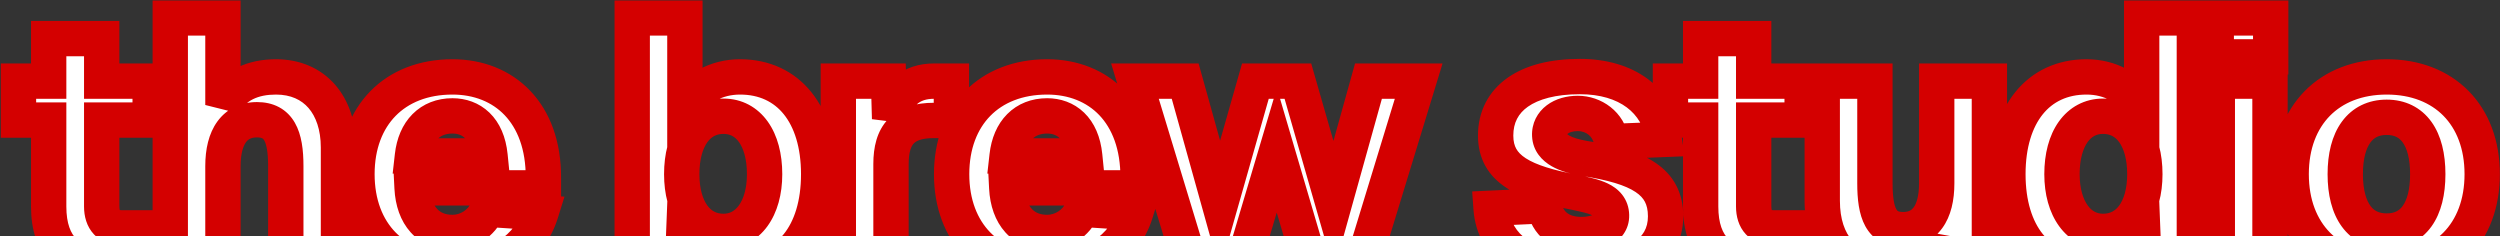
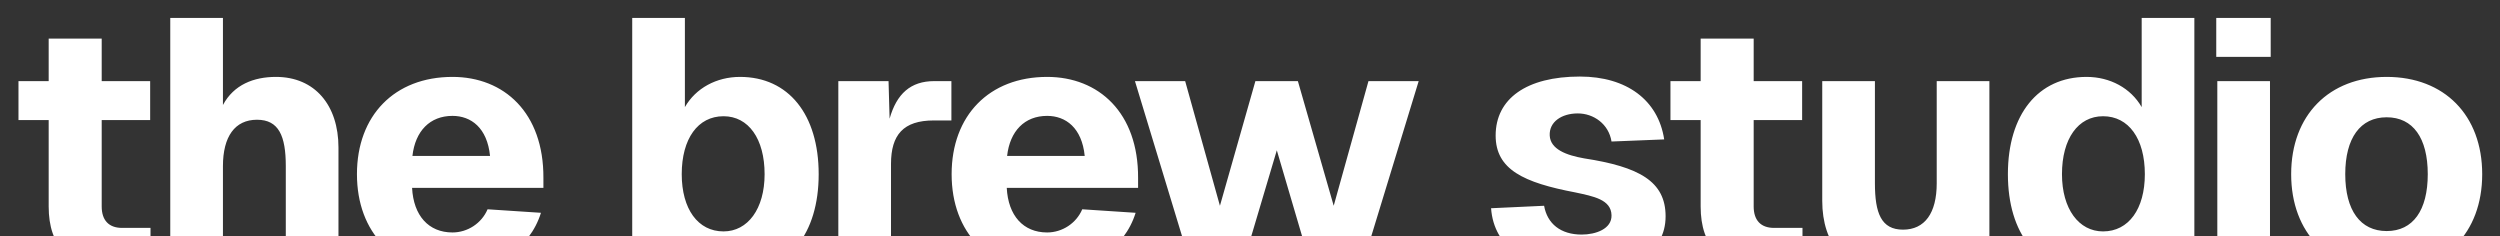
<svg xmlns="http://www.w3.org/2000/svg" width="1132" height="107" viewBox="0 0 1132 107" fill="none">
  <rect x="0" y="0" width="1132" height="107" fill="#333333" stroke="none" />
  <mask id="path-1-outside-1_15_3512" maskUnits="userSpaceOnUse" x="-0.5" y="0" width="1133" height="131" fill="black">
-     <rect fill="white" x="-0.5" width="1133" height="131" />
-     <path d="M22.041 17.491H46.05V36.73H67.992V54.379H46.05V93.493C46.05 99.694 49.23 103.192 55.272 103.192H68.151V121H50.184C31.581 121 22.041 111.778 22.041 93.493V54.379H8.367V36.73H22.041V17.491ZM77.097 8.11H100.947V47.542C105.876 38.32 114.939 34.822 124.956 34.822C142.605 34.822 153.258 47.701 153.258 66.781V121H129.408V75.208C129.408 61.534 126.228 54.22 116.37 54.22C106.353 54.22 100.947 61.852 100.947 75.208V121H77.097V8.11ZM161.627 78.865C161.627 52.312 178.64 34.822 204.875 34.822C228.248 34.822 246.215 51.04 246.056 80.614V85.066H186.59C187.226 97.627 194.063 105.259 204.875 105.259C211.712 105.259 218.072 101.125 220.775 94.765L244.943 96.355C239.855 112.732 224.114 122.908 204.875 122.908C178.64 122.908 161.627 105.418 161.627 78.865ZM186.749 70.597H221.888C220.616 57.877 213.302 52.471 204.875 52.471C194.699 52.471 188.021 59.308 186.749 70.597ZM286.269 8.11H310.119V48.496C315.048 39.91 324.429 34.822 335.082 34.822C357.024 34.822 370.698 51.835 370.698 78.865C370.698 105.895 357.024 122.908 335.082 122.908C323.793 122.908 314.253 117.661 309.483 108.757L309.006 121H286.269V8.11ZM308.688 78.865C308.688 94.606 316.002 104.782 327.609 104.782C338.58 104.782 346.212 94.606 346.212 78.865C346.212 62.806 338.898 52.63 327.609 52.63C316.002 52.63 308.688 62.806 308.688 78.865ZM379.595 36.73H402.332L402.809 53.743C405.989 42.454 412.349 36.73 423.002 36.73H430.793V54.538H422.843C409.01 54.538 403.445 61.057 403.445 74.254V121H379.595V36.73ZM430.896 78.865C430.896 52.312 447.909 34.822 474.144 34.822C497.517 34.822 515.484 51.04 515.325 80.614V85.066H455.859C456.495 97.627 463.332 105.259 474.144 105.259C480.981 105.259 487.341 101.125 490.044 94.765L514.212 96.355C509.124 112.732 493.383 122.908 474.144 122.908C447.909 122.908 430.896 105.418 430.896 78.865ZM456.018 70.597H491.157C489.885 57.877 482.571 52.471 474.144 52.471C463.968 52.471 457.29 59.308 456.018 70.597ZM587.682 36.73L603.9 93.175L619.641 36.73H642.378L616.62 121H593.724L578.142 68.053L562.401 121H539.505L513.906 36.73H536.643L552.384 93.175L568.443 36.73H587.682ZM729.697 64.078C728.425 56.128 721.588 51.358 714.433 51.358C707.119 51.358 701.395 55.174 701.713 61.375C702.031 67.576 709.186 70.279 717.295 71.71C742.099 75.526 754.183 82.045 754.183 97.945C754.183 114.799 738.442 122.908 716.818 122.908C692.173 122.908 676.432 112.255 675.16 94.288L699.169 93.175C700.6 101.284 706.642 106.213 716.182 106.213C722.542 106.213 729.856 103.669 729.697 97.468C729.538 90.313 721.429 88.882 713.32 87.133C689.947 82.681 677.227 76.798 677.227 61.375C677.227 44.68 691.219 34.663 715.387 34.663C736.534 34.663 750.844 45.316 753.547 63.124L729.697 64.078ZM770.055 17.491H794.064V36.73H816.006V54.379H794.064V93.493C794.064 99.694 797.244 103.192 803.286 103.192H816.165V121H798.198C779.595 121 770.055 111.778 770.055 93.493V54.379H756.381V36.73H770.055V17.491ZM900.796 121H879.013L878.536 107.803C873.925 118.774 864.703 122.908 853.732 122.908C835.765 122.908 825.112 110.506 825.112 90.949V36.73H848.962V82.999C848.962 96.514 851.824 103.987 861.682 103.987C871.54 103.987 876.946 96.514 876.946 82.999V36.73H900.796V121ZM993.604 8.11V121H970.867L970.39 108.757C965.62 117.661 956.08 122.908 944.791 122.908C922.849 122.908 909.175 105.895 909.175 78.865C909.175 51.835 922.849 34.822 944.791 34.822C955.444 34.822 964.825 39.91 969.754 48.496V8.11H993.604ZM933.661 78.865C933.661 94.606 941.293 104.782 952.264 104.782C963.871 104.782 971.185 94.606 971.185 78.865C971.185 62.806 963.871 52.63 952.264 52.63C940.975 52.63 933.661 62.806 933.661 78.865ZM1004 36.73H1027.85V121H1004V36.73ZM1003.52 25.759V8.11H1028.17V25.759H1003.52ZM1080.69 122.908C1054.62 122.908 1037.44 105.577 1037.44 78.865C1037.44 52.153 1054.62 34.822 1080.69 34.822C1106.77 34.822 1123.94 52.153 1123.94 78.865C1123.94 105.577 1106.77 122.908 1080.69 122.908ZM1061.93 78.865C1061.93 95.242 1068.77 104.623 1080.69 104.623C1092.62 104.623 1099.29 95.242 1099.29 78.865C1099.29 62.488 1092.62 53.107 1080.69 53.107C1068.77 53.107 1061.93 62.488 1061.93 78.865Z" />
-   </mask>
+     </mask>
  <path d="M22.041 17.491H46.05V36.73H67.992V54.379H46.05V93.493C46.05 99.694 49.23 103.192 55.272 103.192H68.151V121H50.184C31.581 121 22.041 111.778 22.041 93.493V54.379H8.367V36.73H22.041V17.491ZM77.097 8.11H100.947V47.542C105.876 38.32 114.939 34.822 124.956 34.822C142.605 34.822 153.258 47.701 153.258 66.781V121H129.408V75.208C129.408 61.534 126.228 54.22 116.37 54.22C106.353 54.22 100.947 61.852 100.947 75.208V121H77.097V8.11ZM161.627 78.865C161.627 52.312 178.64 34.822 204.875 34.822C228.248 34.822 246.215 51.04 246.056 80.614V85.066H186.59C187.226 97.627 194.063 105.259 204.875 105.259C211.712 105.259 218.072 101.125 220.775 94.765L244.943 96.355C239.855 112.732 224.114 122.908 204.875 122.908C178.64 122.908 161.627 105.418 161.627 78.865ZM186.749 70.597H221.888C220.616 57.877 213.302 52.471 204.875 52.471C194.699 52.471 188.021 59.308 186.749 70.597ZM286.269 8.11H310.119V48.496C315.048 39.91 324.429 34.822 335.082 34.822C357.024 34.822 370.698 51.835 370.698 78.865C370.698 105.895 357.024 122.908 335.082 122.908C323.793 122.908 314.253 117.661 309.483 108.757L309.006 121H286.269V8.11ZM308.688 78.865C308.688 94.606 316.002 104.782 327.609 104.782C338.58 104.782 346.212 94.606 346.212 78.865C346.212 62.806 338.898 52.63 327.609 52.63C316.002 52.63 308.688 62.806 308.688 78.865ZM379.595 36.73H402.332L402.809 53.743C405.989 42.454 412.349 36.73 423.002 36.73H430.793V54.538H422.843C409.01 54.538 403.445 61.057 403.445 74.254V121H379.595V36.73ZM430.896 78.865C430.896 52.312 447.909 34.822 474.144 34.822C497.517 34.822 515.484 51.04 515.325 80.614V85.066H455.859C456.495 97.627 463.332 105.259 474.144 105.259C480.981 105.259 487.341 101.125 490.044 94.765L514.212 96.355C509.124 112.732 493.383 122.908 474.144 122.908C447.909 122.908 430.896 105.418 430.896 78.865ZM456.018 70.597H491.157C489.885 57.877 482.571 52.471 474.144 52.471C463.968 52.471 457.29 59.308 456.018 70.597ZM587.682 36.73L603.9 93.175L619.641 36.73H642.378L616.62 121H593.724L578.142 68.053L562.401 121H539.505L513.906 36.73H536.643L552.384 93.175L568.443 36.73H587.682ZM729.697 64.078C728.425 56.128 721.588 51.358 714.433 51.358C707.119 51.358 701.395 55.174 701.713 61.375C702.031 67.576 709.186 70.279 717.295 71.71C742.099 75.526 754.183 82.045 754.183 97.945C754.183 114.799 738.442 122.908 716.818 122.908C692.173 122.908 676.432 112.255 675.16 94.288L699.169 93.175C700.6 101.284 706.642 106.213 716.182 106.213C722.542 106.213 729.856 103.669 729.697 97.468C729.538 90.313 721.429 88.882 713.32 87.133C689.947 82.681 677.227 76.798 677.227 61.375C677.227 44.68 691.219 34.663 715.387 34.663C736.534 34.663 750.844 45.316 753.547 63.124L729.697 64.078ZM770.055 17.491H794.064V36.73H816.006V54.379H794.064V93.493C794.064 99.694 797.244 103.192 803.286 103.192H816.165V121H798.198C779.595 121 770.055 111.778 770.055 93.493V54.379H756.381V36.73H770.055V17.491ZM900.796 121H879.013L878.536 107.803C873.925 118.774 864.703 122.908 853.732 122.908C835.765 122.908 825.112 110.506 825.112 90.949V36.73H848.962V82.999C848.962 96.514 851.824 103.987 861.682 103.987C871.54 103.987 876.946 96.514 876.946 82.999V36.73H900.796V121ZM993.604 8.11V121H970.867L970.39 108.757C965.62 117.661 956.08 122.908 944.791 122.908C922.849 122.908 909.175 105.895 909.175 78.865C909.175 51.835 922.849 34.822 944.791 34.822C955.444 34.822 964.825 39.91 969.754 48.496V8.11H993.604ZM933.661 78.865C933.661 94.606 941.293 104.782 952.264 104.782C963.871 104.782 971.185 94.606 971.185 78.865C971.185 62.806 963.871 52.63 952.264 52.63C940.975 52.63 933.661 62.806 933.661 78.865ZM1004 36.73H1027.85V121H1004V36.73ZM1003.52 25.759V8.11H1028.17V25.759H1003.52ZM1080.69 122.908C1054.62 122.908 1037.44 105.577 1037.44 78.865C1037.44 52.153 1054.62 34.822 1080.69 34.822C1106.77 34.822 1123.94 52.153 1123.94 78.865C1123.94 105.577 1106.77 122.908 1080.69 122.908ZM1061.93 78.865C1061.93 95.242 1068.77 104.623 1080.69 104.623C1092.62 104.623 1099.29 95.242 1099.29 78.865C1099.29 62.488 1092.62 53.107 1080.69 53.107C1068.77 53.107 1061.93 62.488 1061.93 78.865Z" fill="white" />
-   <path d="M22.041 17.491V9.491H14.041V17.491H22.041ZM46.05 17.491H54.05V9.491H46.05V17.491ZM46.05 36.73H38.05V44.73H46.05V36.73ZM67.992 36.73H75.992V28.73H67.992V36.73ZM67.992 54.379V62.379H75.992V54.379H67.992ZM46.05 54.379V46.379H38.05V54.379H46.05ZM68.151 103.192H76.151V95.192H68.151V103.192ZM68.151 121V129H76.151V121H68.151ZM22.041 54.379H30.041V46.379H22.041V54.379ZM8.367 54.379H0.367V62.379H8.367V54.379ZM8.367 36.73V28.73H0.367V36.73H8.367ZM22.041 36.73V44.73H30.041V36.73H22.041ZM22.041 25.491H46.05V9.491H22.041V25.491ZM38.05 17.491V36.73H54.05V17.491H38.05ZM46.05 44.73H67.992V28.73H46.05V44.73ZM59.992 36.73V54.379H75.992V36.73H59.992ZM67.992 46.379H46.05V62.379H67.992V46.379ZM38.05 54.379V93.493H54.05V54.379H38.05ZM38.05 93.493C38.05 97.876 39.179 102.543 42.566 106.146C46.029 109.832 50.706 111.192 55.272 111.192V95.192C54.521 95.192 54.157 95.082 54.059 95.046C53.993 95.022 54.097 95.053 54.225 95.189C54.511 95.494 54.05 95.311 54.05 93.493H38.05ZM55.272 111.192H68.151V95.192H55.272V111.192ZM60.151 103.192V121H76.151V103.192H60.151ZM68.151 113H50.184V129H68.151V113ZM50.184 113C42.099 113 37.412 110.998 34.72 108.374C32.066 105.787 30.041 101.315 30.041 93.493H14.041C14.041 103.956 16.787 113.238 23.553 119.832C30.282 126.391 39.666 129 50.184 129V113ZM30.041 93.493V54.379H14.041V93.493H30.041ZM22.041 46.379H8.367V62.379H22.041V46.379ZM16.367 54.379V36.73H0.367V54.379H16.367ZM8.367 44.73H22.041V28.73H8.367V44.73ZM30.041 36.73V17.491H14.041V36.73H30.041ZM77.097 8.11V0.11H69.097V8.11H77.097ZM100.947 8.11H108.947V0.11H100.947V8.11ZM100.947 47.542H92.947L108.003 51.313L100.947 47.542ZM153.258 121V129H161.258V121H153.258ZM129.408 121H121.408V129H129.408V121ZM100.947 121V129H108.947V121H100.947ZM77.097 121H69.097V129H77.097V121ZM77.097 16.11H100.947V0.11H77.097V16.11ZM92.947 8.11V47.542H108.947V8.11H92.947ZM108.003 51.313C111.083 45.55 116.774 42.822 124.956 42.822V26.822C113.105 26.822 100.67 31.09 93.892 43.771L108.003 51.313ZM124.956 42.822C131.698 42.822 136.483 45.206 139.687 48.893C143.002 52.709 145.258 58.676 145.258 66.781H161.258C161.258 55.806 158.189 45.794 151.765 38.4C145.229 30.877 135.864 26.822 124.956 26.822V42.822ZM145.258 66.781V121H161.258V66.781H145.258ZM153.258 113H129.408V129H153.258V113ZM137.408 121V75.208H121.408V121H137.408ZM137.408 75.208C137.408 68.114 136.653 61.063 133.527 55.609C131.856 52.693 129.496 50.208 126.334 48.519C123.229 46.861 119.816 46.22 116.37 46.22V62.22C117.853 62.22 118.535 62.493 118.798 62.634C119.005 62.744 119.289 62.942 119.645 63.564C120.574 65.185 121.408 68.628 121.408 75.208H137.408ZM116.37 46.22C109.063 46.22 102.69 49.15 98.434 54.998C94.454 60.468 92.947 67.629 92.947 75.208H108.947C108.947 69.431 110.144 66.098 111.371 64.413C112.322 63.106 113.66 62.22 116.37 62.22V46.22ZM92.947 75.208V121H108.947V75.208H92.947ZM100.947 113H77.097V129H100.947V113ZM85.097 121V8.11H69.097V121H85.097ZM246.056 80.614L238.056 80.571L238.056 80.593V80.614H246.056ZM246.056 85.066V93.066H254.056V85.066H246.056ZM186.59 85.066V77.066H178.175L178.6 85.471L186.59 85.066ZM220.775 94.765L221.3 86.782L215.634 86.409L213.412 91.636L220.775 94.765ZM244.943 96.355L252.583 98.728L255.593 89.038L245.468 88.372L244.943 96.355ZM186.749 70.597L178.799 69.701L177.797 78.597H186.749V70.597ZM221.888 70.597V78.597H230.728L229.848 69.801L221.888 70.597ZM169.627 78.865C169.627 67.318 173.296 58.439 179.128 52.484C184.944 46.545 193.585 42.822 204.875 42.822V26.822C189.93 26.822 176.947 31.844 167.697 41.289C158.465 50.716 153.627 63.859 153.627 78.865H169.627ZM204.875 42.822C214.671 42.822 222.811 46.184 228.501 52.149C234.197 58.121 238.127 67.431 238.056 80.571L254.056 80.657C254.144 64.223 249.17 50.637 240.079 41.106C230.982 31.569 218.452 26.822 204.875 26.822V42.822ZM238.056 80.614V85.066H254.056V80.614H238.056ZM246.056 77.066H186.59V93.066H246.056V77.066ZM178.6 85.471C178.984 93.051 181.286 100.036 185.979 105.234C190.793 110.567 197.452 113.259 204.875 113.259V97.259C201.486 97.259 199.32 96.135 197.854 94.512C196.267 92.753 194.832 89.642 194.58 84.662L178.6 85.471ZM204.875 113.259C214.881 113.259 224.164 107.244 228.138 97.894L213.412 91.636C211.98 95.006 208.543 97.259 204.875 97.259V113.259ZM220.25 102.748L244.418 104.338L245.468 88.372L221.3 86.782L220.25 102.748ZM237.303 93.981C233.455 106.369 221.333 114.908 204.875 114.908V130.908C226.895 130.908 246.255 119.095 252.583 98.728L237.303 93.981ZM204.875 114.908C193.585 114.908 184.944 111.185 179.128 105.246C173.296 99.291 169.627 90.412 169.627 78.865H153.627C153.627 93.871 158.465 107.014 167.697 116.441C176.947 125.886 189.93 130.908 204.875 130.908V114.908ZM186.749 78.597H221.888V62.597H186.749V78.597ZM229.848 69.801C229.073 62.052 226.346 55.58 221.627 51.014C216.877 46.419 210.841 44.471 204.875 44.471V60.471C207.336 60.471 209.171 61.226 210.503 62.514C211.864 63.831 213.431 66.422 213.928 71.393L229.848 69.801ZM204.875 44.471C197.885 44.471 191.554 46.875 186.798 51.662C182.134 56.356 179.585 62.726 178.799 69.701L194.699 71.493C195.185 67.179 196.611 64.486 198.148 62.939C199.593 61.485 201.689 60.471 204.875 60.471V44.471ZM286.269 8.11V0.11H278.269V8.11H286.269ZM310.119 8.11H318.119V0.11H310.119V8.11ZM310.119 48.496H302.119V78.5L317.057 52.479L310.119 48.496ZM309.483 108.757L316.535 104.979L302.635 79.033L301.489 108.446L309.483 108.757ZM309.006 121V129H316.701L317 121.311L309.006 121ZM286.269 121H278.269V129H286.269V121ZM286.269 16.11H310.119V0.11H286.269V16.11ZM302.119 8.11V48.496H318.119V8.11H302.119ZM317.057 52.479C320.411 46.638 326.982 42.822 335.082 42.822V26.822C321.877 26.822 309.686 33.182 303.181 44.513L317.057 52.479ZM335.082 42.822C343.793 42.822 350.347 46.101 354.894 51.732C359.594 57.555 362.698 66.61 362.698 78.865H378.698C378.698 64.09 374.966 51.124 367.343 41.682C359.567 32.05 348.314 26.822 335.082 26.822V42.822ZM362.698 78.865C362.698 91.12 359.594 100.175 354.894 105.998C350.347 111.629 343.793 114.908 335.082 114.908V130.908C348.314 130.908 359.567 125.68 367.343 116.048C374.966 106.606 378.698 93.64 378.698 78.865H362.698ZM335.082 114.908C326.294 114.908 319.713 110.91 316.535 104.979L302.431 112.535C308.794 124.412 321.293 130.908 335.082 130.908V114.908ZM301.489 108.446L301.012 120.689L317 121.311L317.477 109.068L301.489 108.446ZM309.006 113H286.269V129H309.006V113ZM294.269 121V8.11H278.269V121H294.269ZM300.688 78.865C300.688 87.859 302.764 96.155 307.325 102.43C312.063 108.949 319.168 112.782 327.609 112.782V96.782C324.444 96.782 322.088 95.527 320.267 93.023C318.27 90.274 316.688 85.612 316.688 78.865H300.688ZM327.609 112.782C335.858 112.782 342.835 108.842 347.496 102.43C352.024 96.201 354.212 87.933 354.212 78.865H338.212C338.212 85.537 336.585 90.229 334.554 93.023C332.656 95.634 330.331 96.782 327.609 96.782V112.782ZM354.212 78.865C354.212 69.739 352.149 61.39 347.662 55.086C343.001 48.538 335.976 44.63 327.609 44.63V60.63C330.531 60.63 332.808 61.81 334.627 64.365C336.619 67.163 338.212 71.932 338.212 78.865H354.212ZM327.609 44.63C319.16 44.63 312.045 48.471 307.306 55.049C302.751 61.37 300.688 69.742 300.688 78.865H316.688C316.688 71.929 318.283 67.183 320.287 64.402C322.106 61.877 324.451 60.63 327.609 60.63V44.63ZM379.595 36.73V28.73H371.595V36.73H379.595ZM402.332 36.73L410.329 36.506L410.111 28.73H402.332V36.73ZM402.809 53.743L394.812 53.967L410.509 55.912L402.809 53.743ZM430.793 36.73H438.793V28.73H430.793V36.73ZM430.793 54.538V62.538H438.793V54.538H430.793ZM403.445 121V129H411.445V121H403.445ZM379.595 121H371.595V129H379.595V121ZM379.595 44.73H402.332V28.73H379.595V44.73ZM394.335 36.954L394.812 53.967L410.806 53.519L410.329 36.506L394.335 36.954ZM410.509 55.912C411.837 51.197 413.581 48.557 415.306 47.08C416.904 45.712 419.192 44.73 423.002 44.73V28.73C416.159 28.73 409.941 30.61 404.9 34.926C399.986 39.134 396.96 45 395.109 51.574L410.509 55.912ZM423.002 44.73H430.793V28.73H423.002V44.73ZM422.793 36.73V54.538H438.793V36.73H422.793ZM430.793 46.538H422.843V62.538H430.793V46.538ZM422.843 46.538C414.821 46.538 407.404 48.422 402.161 53.932C396.996 59.361 395.445 66.746 395.445 74.254H411.445C411.445 68.564 412.676 66.092 413.752 64.962C414.749 63.914 417.031 62.538 422.843 62.538V46.538ZM395.445 74.254V121H411.445V74.254H395.445ZM403.445 113H379.595V129H403.445V113ZM387.595 121V36.73H371.595V121H387.595ZM515.325 80.614L507.325 80.571L507.325 80.593V80.614H515.325ZM515.325 85.066V93.066H523.325V85.066H515.325ZM455.859 85.066V77.066H447.444L447.869 85.471L455.859 85.066ZM490.044 94.765L490.569 86.782L484.903 86.409L482.681 91.636L490.044 94.765ZM514.212 96.355L521.852 98.728L524.862 89.038L514.737 88.372L514.212 96.355ZM456.018 70.597L448.068 69.701L447.066 78.597H456.018V70.597ZM491.157 70.597V78.597H499.997L499.117 69.801L491.157 70.597ZM438.896 78.865C438.896 67.318 442.565 58.439 448.397 52.484C454.213 46.545 462.854 42.822 474.144 42.822V26.822C459.199 26.822 446.216 31.844 436.966 41.289C427.734 50.716 422.896 63.859 422.896 78.865H438.896ZM474.144 42.822C483.94 42.822 492.08 46.184 497.77 52.149C503.466 58.121 507.396 67.431 507.325 80.571L523.325 80.657C523.413 64.223 518.439 50.637 509.348 41.106C500.251 31.569 487.721 26.822 474.144 26.822V42.822ZM507.325 80.614V85.066H523.325V80.614H507.325ZM515.325 77.066H455.859V93.066H515.325V77.066ZM447.869 85.471C448.253 93.051 450.555 100.036 455.248 105.234C460.062 110.567 466.721 113.259 474.144 113.259V97.259C470.755 97.259 468.589 96.135 467.123 94.512C465.536 92.753 464.101 89.642 463.849 84.662L447.869 85.471ZM474.144 113.259C484.15 113.259 493.433 107.244 497.407 97.894L482.681 91.636C481.249 95.006 477.811 97.259 474.144 97.259V113.259ZM489.519 102.748L513.687 104.338L514.737 88.372L490.569 86.782L489.519 102.748ZM506.572 93.981C502.724 106.369 490.602 114.908 474.144 114.908V130.908C496.164 130.908 515.524 119.095 521.852 98.728L506.572 93.981ZM474.144 114.908C462.854 114.908 454.213 111.185 448.397 105.246C442.565 99.291 438.896 90.412 438.896 78.865H422.896C422.896 93.871 427.734 107.014 436.966 116.441C446.216 125.886 459.199 130.908 474.144 130.908V114.908ZM456.018 78.597H491.157V62.597H456.018V78.597ZM499.117 69.801C498.342 62.052 495.615 55.58 490.896 51.014C486.145 46.419 480.11 44.471 474.144 44.471V60.471C476.605 60.471 478.44 61.226 479.771 62.514C481.133 63.831 482.7 66.422 483.197 71.393L499.117 69.801ZM474.144 44.471C467.154 44.471 460.823 46.875 456.067 51.662C451.403 56.356 448.854 62.726 448.068 69.701L463.968 71.493C464.454 67.179 465.88 64.486 467.417 62.939C468.862 61.485 470.958 60.471 474.144 60.471V44.471ZM587.682 36.73L595.371 34.521L593.708 28.73H587.682V36.73ZM603.9 93.175L596.211 95.384L604.015 122.544L611.606 95.324L603.9 93.175ZM619.641 36.73V28.73H613.567L611.935 34.581L619.641 36.73ZM642.378 36.73L650.029 39.069L653.189 28.73H642.378V36.73ZM616.62 121V129H622.541L624.271 123.338L616.62 121ZM593.724 121L586.05 123.259L587.74 129H593.724V121ZM578.142 68.053L585.817 65.794L578.181 39.849L570.474 65.773L578.142 68.053ZM562.401 121V129H568.369L570.07 123.28L562.401 121ZM539.505 121L531.851 123.325L533.575 129H539.505V121ZM513.906 36.73V28.73H503.115L506.252 39.055L513.906 36.73ZM536.643 36.73L544.349 34.581L542.718 28.73H536.643V36.73ZM552.384 93.175L544.678 95.324L552.307 122.68L560.079 95.364L552.384 93.175ZM568.443 36.73V28.73H562.402L560.749 34.541L568.443 36.73ZM579.994 38.939L596.211 95.384L611.589 90.966L595.371 34.521L579.994 38.939ZM611.606 95.324L627.347 38.879L611.935 34.581L596.194 91.026L611.606 95.324ZM619.641 44.73H642.378V28.73H619.641V44.73ZM634.728 34.392L608.97 118.662L624.271 123.338L650.029 39.069L634.728 34.392ZM616.62 113H593.724V129H616.62V113ZM601.399 118.741L585.817 65.794L570.468 70.312L586.05 123.259L601.399 118.741ZM570.474 65.773L554.733 118.72L570.07 123.28L585.811 70.333L570.474 65.773ZM562.401 113H539.505V129H562.401V113ZM547.16 118.675L521.561 34.405L506.252 39.055L531.851 123.325L547.16 118.675ZM513.906 44.73H536.643V28.73H513.906V44.73ZM528.937 38.879L544.678 95.324L560.09 91.026L544.349 34.581L528.937 38.879ZM560.079 95.364L576.138 38.919L560.749 34.541L544.69 90.986L560.079 95.364ZM568.443 44.73H587.682V28.73H568.443V44.73ZM729.697 64.078L721.797 65.342L722.919 72.356L730.016 72.072L729.697 64.078ZM701.713 61.375L709.702 60.965L701.713 61.375ZM717.295 71.71L715.904 79.588L715.991 79.604L716.078 79.617L717.295 71.71ZM675.16 94.288L674.789 86.297L666.601 86.676L667.18 94.853L675.16 94.288ZM699.169 93.175L707.047 91.785L705.825 84.858L698.798 85.184L699.169 93.175ZM729.697 97.468L721.699 97.646L721.699 97.659L721.699 97.673L729.697 97.468ZM713.32 87.133L715.006 79.313L714.912 79.292L714.817 79.274L713.32 87.133ZM753.547 63.124L753.867 71.118L762.797 70.76L761.456 61.923L753.547 63.124ZM737.596 62.814C735.624 50.487 724.994 43.358 714.433 43.358V59.358C718.182 59.358 721.226 61.769 721.797 65.342L737.596 62.814ZM714.433 43.358C709.499 43.358 704.425 44.63 700.411 47.641C696.171 50.821 693.416 55.789 693.723 61.785L709.702 60.965C709.695 60.828 709.707 60.759 709.711 60.742C709.713 60.731 709.714 60.727 709.714 60.728C709.714 60.729 709.714 60.729 709.714 60.73C709.713 60.73 709.713 60.731 709.713 60.731C709.713 60.731 709.714 60.73 709.715 60.728C709.716 60.726 709.718 60.722 709.721 60.718C709.727 60.708 709.739 60.692 709.759 60.669C709.798 60.622 709.876 60.542 710.011 60.441C710.608 59.993 712.053 59.358 714.433 59.358V43.358ZM693.723 61.785C694.069 68.525 698.333 72.823 702.603 75.271C706.668 77.602 711.587 78.826 715.904 79.588L718.685 63.832C714.893 63.163 712.18 62.319 710.562 61.391C709.814 60.963 709.598 60.681 709.591 60.672C709.591 60.672 709.594 60.675 709.599 60.683C709.603 60.691 709.61 60.702 709.618 60.716C709.633 60.745 709.65 60.782 709.666 60.825C709.7 60.919 709.703 60.977 709.702 60.965L693.723 61.785ZM716.078 79.617C728.309 81.499 736.025 83.891 740.593 86.946C742.726 88.372 744.014 89.844 744.818 91.383C745.63 92.935 746.183 95.002 746.183 97.945H762.183C762.183 92.938 761.225 88.228 758.996 83.967C756.76 79.691 753.476 76.314 749.488 73.646C741.813 68.513 731.085 65.737 718.511 63.803L716.078 79.617ZM746.183 97.945C746.183 103.391 743.865 107.163 739.38 109.956C734.484 113.005 726.812 114.908 716.818 114.908V130.908C728.448 130.908 739.458 128.756 747.838 123.538C756.63 118.062 762.183 109.353 762.183 97.945H746.183ZM716.818 114.908C705.535 114.908 697.181 112.455 691.741 108.733C686.544 105.177 683.6 100.226 683.14 93.723L667.18 94.853C667.991 106.317 673.554 115.676 682.706 121.938C691.617 128.035 703.456 130.908 716.818 130.908V114.908ZM675.53 102.279L699.539 101.166L698.798 85.184L674.789 86.297L675.53 102.279ZM691.29 94.565C692.305 100.314 695.08 105.431 699.717 109.045C704.299 112.616 710.044 114.213 716.182 114.213V98.213C712.779 98.213 710.734 97.346 709.552 96.425C708.425 95.547 707.464 94.145 707.047 91.785L691.29 94.565ZM716.182 114.213C720.233 114.213 725.075 113.433 729.196 111.199C733.539 108.846 737.874 104.279 737.694 97.263L721.699 97.673C721.696 97.526 721.766 97.192 721.952 96.921C722.076 96.74 722.061 96.868 721.572 97.132C720.486 97.721 718.491 98.213 716.182 98.213V114.213ZM737.695 97.29C737.619 93.866 736.54 90.755 734.523 88.165C732.607 85.704 730.166 84.125 727.954 83.062C723.824 81.078 718.601 80.088 715.006 79.313L711.633 94.953C716.148 95.927 719.034 96.527 721.025 97.484C721.874 97.892 721.997 98.121 721.899 97.996C721.701 97.742 721.695 97.492 721.699 97.646L737.695 97.29ZM714.817 79.274C703.194 77.061 695.541 74.689 690.86 71.655C688.667 70.233 687.362 68.809 686.564 67.38C685.775 65.967 685.227 64.093 685.227 61.375H669.227C669.227 66.368 670.268 71.014 672.594 75.18C674.912 79.331 678.248 82.548 682.157 85.081C689.679 89.957 700.072 92.754 711.823 94.992L714.817 79.274ZM685.227 61.375C685.227 55.584 687.496 51.365 691.85 48.299C696.544 44.993 704.253 42.663 715.387 42.663V26.663C702.353 26.663 690.982 29.341 682.637 35.218C673.953 41.334 669.227 50.471 669.227 61.375H685.227ZM715.387 42.663C724.654 42.663 731.725 44.994 736.602 48.63C741.377 52.189 744.583 57.381 745.637 64.325L761.456 61.923C759.807 51.059 754.507 42.021 746.165 35.801C737.924 29.659 727.266 26.663 715.387 26.663V42.663ZM753.227 55.13L729.377 56.084L730.016 72.072L753.867 71.118L753.227 55.13ZM770.055 17.491V9.491H762.055V17.491H770.055ZM794.064 17.491H802.064V9.491H794.064V17.491ZM794.064 36.73H786.064V44.73H794.064V36.73ZM816.006 36.73H824.006V28.73H816.006V36.73ZM816.006 54.379V62.379H824.006V54.379H816.006ZM794.064 54.379V46.379H786.064V54.379H794.064ZM816.165 103.192H824.165V95.192H816.165V103.192ZM816.165 121V129H824.165V121H816.165ZM770.055 54.379H778.055V46.379H770.055V54.379ZM756.381 54.379H748.381V62.379H756.381V54.379ZM756.381 36.73V28.73H748.381V36.73H756.381ZM770.055 36.73V44.73H778.055V36.73H770.055ZM770.055 25.491H794.064V9.491H770.055V25.491ZM786.064 17.491V36.73H802.064V17.491H786.064ZM794.064 44.73H816.006V28.73H794.064V44.73ZM808.006 36.73V54.379H824.006V36.73H808.006ZM816.006 46.379H794.064V62.379H816.006V46.379ZM786.064 54.379V93.493H802.064V54.379H786.064ZM786.064 93.493C786.064 97.876 787.193 102.543 790.58 106.146C794.043 109.832 798.72 111.192 803.286 111.192V95.192C802.535 95.192 802.171 95.082 802.073 95.046C802.008 95.022 802.112 95.053 802.239 95.189C802.526 95.494 802.064 95.311 802.064 93.493H786.064ZM803.286 111.192H816.165V95.192H803.286V111.192ZM808.165 103.192V121H824.165V103.192H808.165ZM816.165 113H798.198V129H816.165V113ZM798.198 113C790.113 113 785.426 110.998 782.735 108.374C780.08 105.787 778.055 101.315 778.055 93.493H762.055C762.055 103.956 764.801 113.238 771.567 119.832C778.296 126.391 787.681 129 798.198 129V113ZM778.055 93.493V54.379H762.055V93.493H778.055ZM770.055 46.379H756.381V62.379H770.055V46.379ZM764.381 54.379V36.73H748.381V54.379H764.381ZM756.381 44.73H770.055V28.73H756.381V44.73ZM778.055 36.73V17.491H762.055V36.73H778.055ZM900.796 121V129H908.796V121H900.796ZM879.013 121L871.018 121.289L871.297 129H879.013V121ZM878.536 107.803L886.53 107.514L871.161 104.703L878.536 107.803ZM825.112 36.73V28.73H817.112V36.73H825.112ZM848.962 36.73H856.962V28.73H848.962V36.73ZM876.946 36.73V28.73H868.946V36.73H876.946ZM900.796 36.73H908.796V28.73H900.796V36.73ZM900.796 113H879.013V129H900.796V113ZM887.007 120.711L886.53 107.514L870.541 108.092L871.018 121.289L887.007 120.711ZM871.161 104.703C869.499 108.657 867.2 111.025 864.581 112.506C861.847 114.051 858.256 114.908 853.732 114.908V130.908C860.178 130.908 866.683 129.698 872.456 126.434C878.344 123.104 882.961 117.92 885.911 110.903L871.161 104.703ZM853.732 114.908C846.696 114.908 841.851 112.548 838.674 108.959C835.388 105.248 833.112 99.334 833.112 90.949H817.112C817.112 102.121 820.161 112.186 826.694 119.565C833.335 127.067 842.801 130.908 853.732 130.908V114.908ZM833.112 90.949V36.73H817.112V90.949H833.112ZM825.112 44.73H848.962V28.73H825.112V44.73ZM840.962 36.73V82.999H856.962V36.73H840.962ZM840.962 82.999C840.962 89.943 841.625 96.955 844.608 102.403C846.209 105.329 848.513 107.873 851.674 109.615C854.781 111.327 858.213 111.987 861.682 111.987V95.987C860.221 95.987 859.598 95.713 859.396 95.602C859.248 95.52 858.988 95.351 858.642 94.719C857.729 93.052 856.962 89.57 856.962 82.999H840.962ZM861.682 111.987C868.897 111.987 875.24 109.105 879.483 103.262C883.446 97.806 884.946 90.64 884.946 82.999H868.946C868.946 88.873 867.742 92.201 866.537 93.86C865.613 95.132 864.324 95.987 861.682 95.987V111.987ZM884.946 82.999V36.73H868.946V82.999H884.946ZM876.946 44.73H900.796V28.73H876.946V44.73ZM892.796 36.73V121H908.796V36.73H892.796ZM993.604 8.11H1001.6V0.11H993.604V8.11ZM993.604 121V129H1001.6V121H993.604ZM970.867 121L962.873 121.311L963.173 129H970.867V121ZM970.39 108.757L978.384 108.446L977.238 79.033L963.339 104.979L970.39 108.757ZM969.754 48.496L962.816 52.479L977.754 78.5V48.496H969.754ZM969.754 8.11V0.11H961.754V8.11H969.754ZM985.604 8.11V121H1001.6V8.11H985.604ZM993.604 113H970.867V129H993.604V113ZM978.861 120.689L978.384 108.446L962.396 109.068L962.873 121.311L978.861 120.689ZM963.339 104.979C960.161 110.91 953.58 114.908 944.791 114.908V130.908C958.581 130.908 971.08 124.412 977.442 112.535L963.339 104.979ZM944.791 114.908C936.081 114.908 929.526 111.629 924.98 105.998C920.28 100.175 917.175 91.12 917.175 78.865H901.175C901.175 93.64 904.908 106.606 912.53 116.048C920.307 125.68 931.56 130.908 944.791 130.908V114.908ZM917.175 78.865C917.175 66.61 920.28 57.555 924.98 51.732C929.526 46.101 936.081 42.822 944.791 42.822V26.822C931.56 26.822 920.307 32.05 912.53 41.682C904.908 51.124 901.175 64.09 901.175 78.865H917.175ZM944.791 42.822C952.892 42.822 959.463 46.638 962.816 52.479L976.692 44.513C970.188 33.182 957.997 26.822 944.791 26.822V42.822ZM977.754 48.496V8.11H961.754V48.496H977.754ZM969.754 16.11H993.604V0.11H969.754V16.11ZM925.661 78.865C925.661 87.933 927.85 96.201 932.378 102.43C937.039 108.842 944.015 112.782 952.264 112.782V96.782C949.543 96.782 947.218 95.634 945.32 93.023C943.289 90.229 941.661 85.537 941.661 78.865H925.661ZM952.264 112.782C960.706 112.782 967.81 108.949 972.549 102.43C977.11 96.155 979.185 87.859 979.185 78.865H963.185C963.185 85.612 961.604 90.274 959.606 93.023C957.786 95.527 955.43 96.782 952.264 96.782V112.782ZM979.185 78.865C979.185 69.742 977.123 61.37 972.568 55.049C967.829 48.471 960.713 44.63 952.264 44.63V60.63C955.422 60.63 957.768 61.877 959.587 64.402C961.591 67.183 963.185 71.929 963.185 78.865H979.185ZM952.264 44.63C943.898 44.63 936.873 48.538 932.212 55.086C927.725 61.39 925.661 69.739 925.661 78.865H941.661C941.661 71.932 943.255 67.163 945.247 64.365C947.065 61.81 949.342 60.63 952.264 60.63V44.63ZM1004 36.73V28.73H995.999V36.73H1004ZM1027.85 36.73H1035.85V28.73H1027.85V36.73ZM1027.85 121V129H1035.85V121H1027.85ZM1004 121H995.999V129H1004V121ZM1003.52 25.759H995.522V33.759H1003.52V25.759ZM1003.52 8.11V0.11H995.522V8.11H1003.52ZM1028.17 8.11H1036.17V0.11H1028.17V8.11ZM1028.17 25.759V33.759H1036.17V25.759H1028.17ZM1004 44.73H1027.85V28.73H1004V44.73ZM1019.85 36.73V121H1035.85V36.73H1019.85ZM1027.85 113H1004V129H1027.85V113ZM1012 121V36.73H995.999V121H1012ZM1011.52 25.759V8.11H995.522V25.759H1011.52ZM1003.52 16.11H1028.17V0.11H1003.52V16.11ZM1020.17 8.11V25.759H1036.17V8.11H1020.17ZM1028.17 17.759H1003.52V33.759H1028.17V17.759ZM1080.69 114.908C1069.47 114.908 1060.82 111.217 1054.99 105.291C1049.15 99.354 1045.44 90.481 1045.44 78.865H1029.44C1029.44 93.961 1034.33 107.109 1043.59 116.516C1052.86 125.933 1065.84 130.908 1080.69 130.908V114.908ZM1045.44 78.865C1045.44 67.249 1049.15 58.376 1054.99 52.439C1060.82 46.513 1069.47 42.822 1080.69 42.822V26.822C1065.84 26.822 1052.86 31.797 1043.59 41.214C1034.33 50.621 1029.44 63.769 1029.44 78.865H1045.44ZM1080.69 42.822C1091.91 42.822 1100.56 46.513 1106.39 52.439C1112.24 58.376 1115.94 67.249 1115.94 78.865H1131.94C1131.94 63.769 1127.06 50.621 1117.8 41.214C1108.52 31.797 1095.55 26.822 1080.69 26.822V42.822ZM1115.94 78.865C1115.94 90.481 1112.24 99.354 1106.39 105.291C1100.56 111.217 1091.91 114.908 1080.69 114.908V130.908C1095.55 130.908 1108.52 125.933 1117.8 116.516C1127.06 107.109 1131.94 93.961 1131.94 78.865H1115.94ZM1053.93 78.865C1053.93 88.005 1055.81 96.338 1060.37 102.596C1065.18 109.199 1072.36 112.623 1080.69 112.623V96.623C1077.1 96.623 1074.89 95.356 1073.3 93.175C1071.46 90.648 1069.93 86.102 1069.93 78.865H1053.93ZM1080.69 112.623C1089.04 112.623 1096.19 109.188 1100.96 102.557C1105.46 96.295 1107.29 87.97 1107.29 78.865H1091.29C1091.29 86.137 1089.79 90.691 1087.97 93.213C1086.42 95.367 1084.27 96.623 1080.69 96.623V112.623ZM1107.29 78.865C1107.29 69.76 1105.46 61.435 1100.96 55.172C1096.19 48.542 1089.04 45.107 1080.69 45.107V61.107C1084.27 61.107 1086.42 62.363 1087.97 64.517C1089.79 67.039 1091.29 71.593 1091.29 78.865H1107.29ZM1080.69 45.107C1072.36 45.107 1065.18 48.531 1060.37 55.134C1055.81 61.392 1053.93 69.725 1053.93 78.865H1069.93C1069.93 71.628 1071.46 67.082 1073.3 64.555C1074.89 62.374 1077.1 61.107 1080.69 61.107V45.107Z" fill="#D40000" mask="url(#path-1-outside-1_15_3512)" />
</svg>